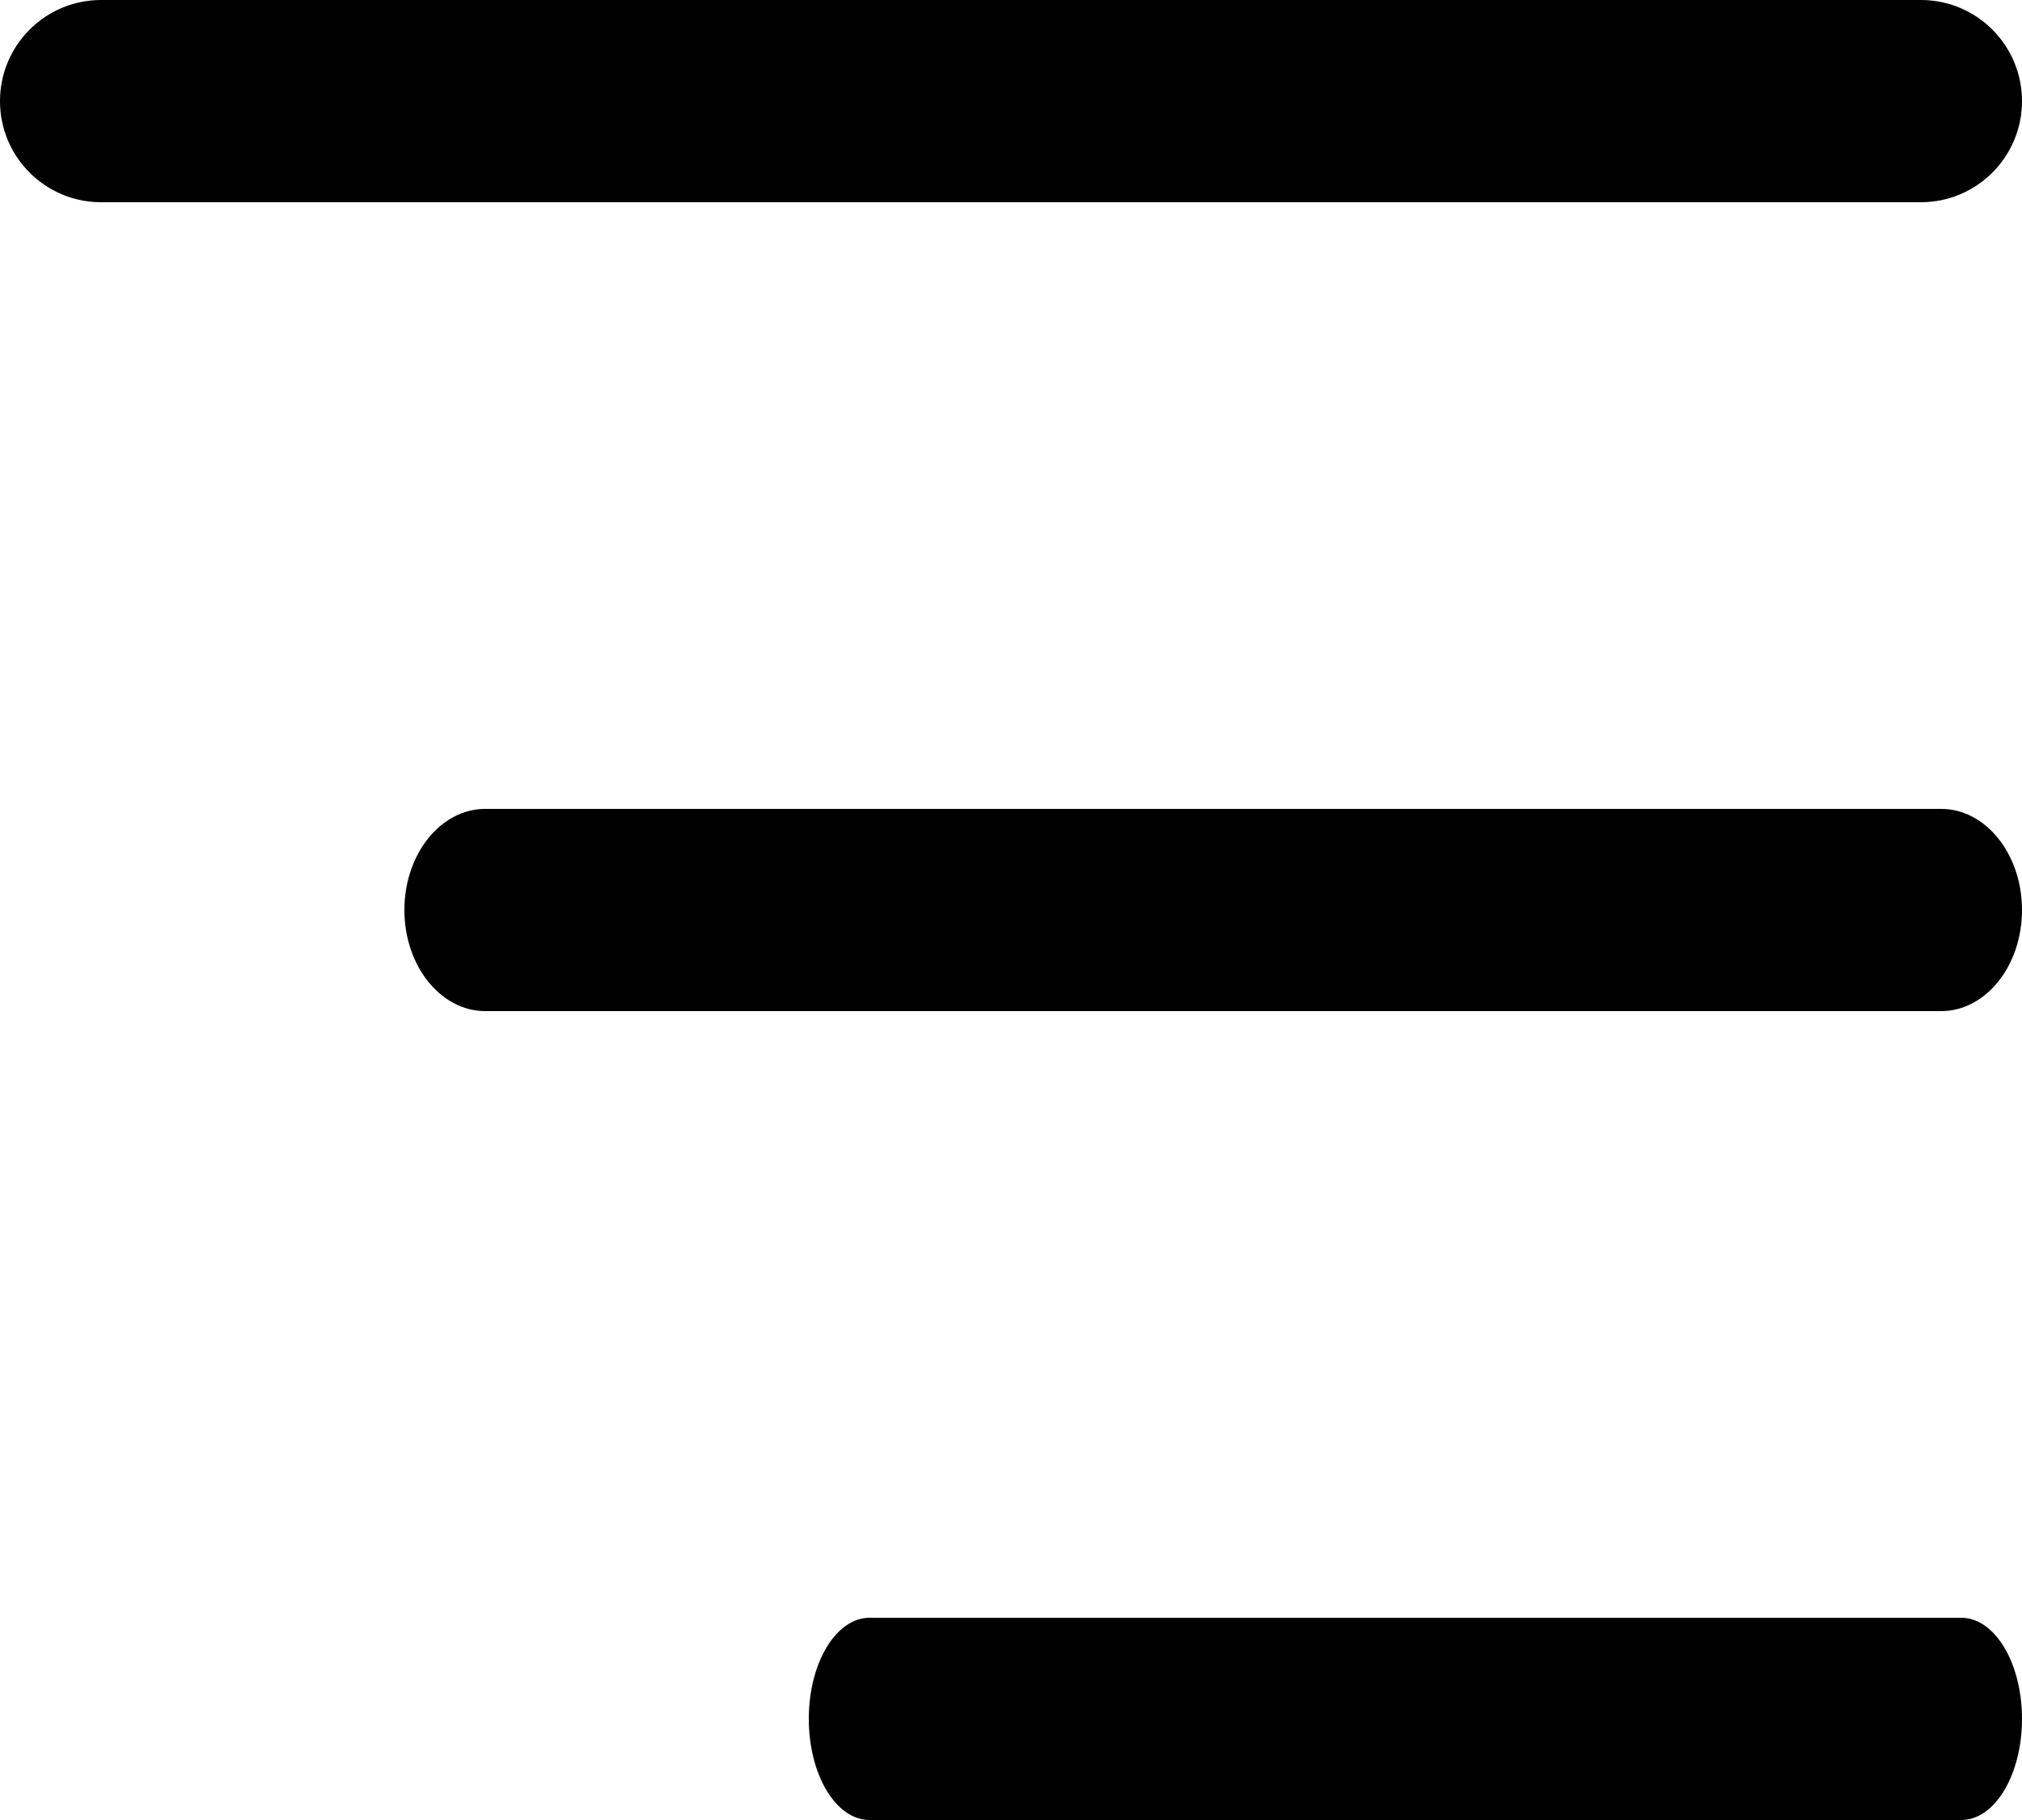
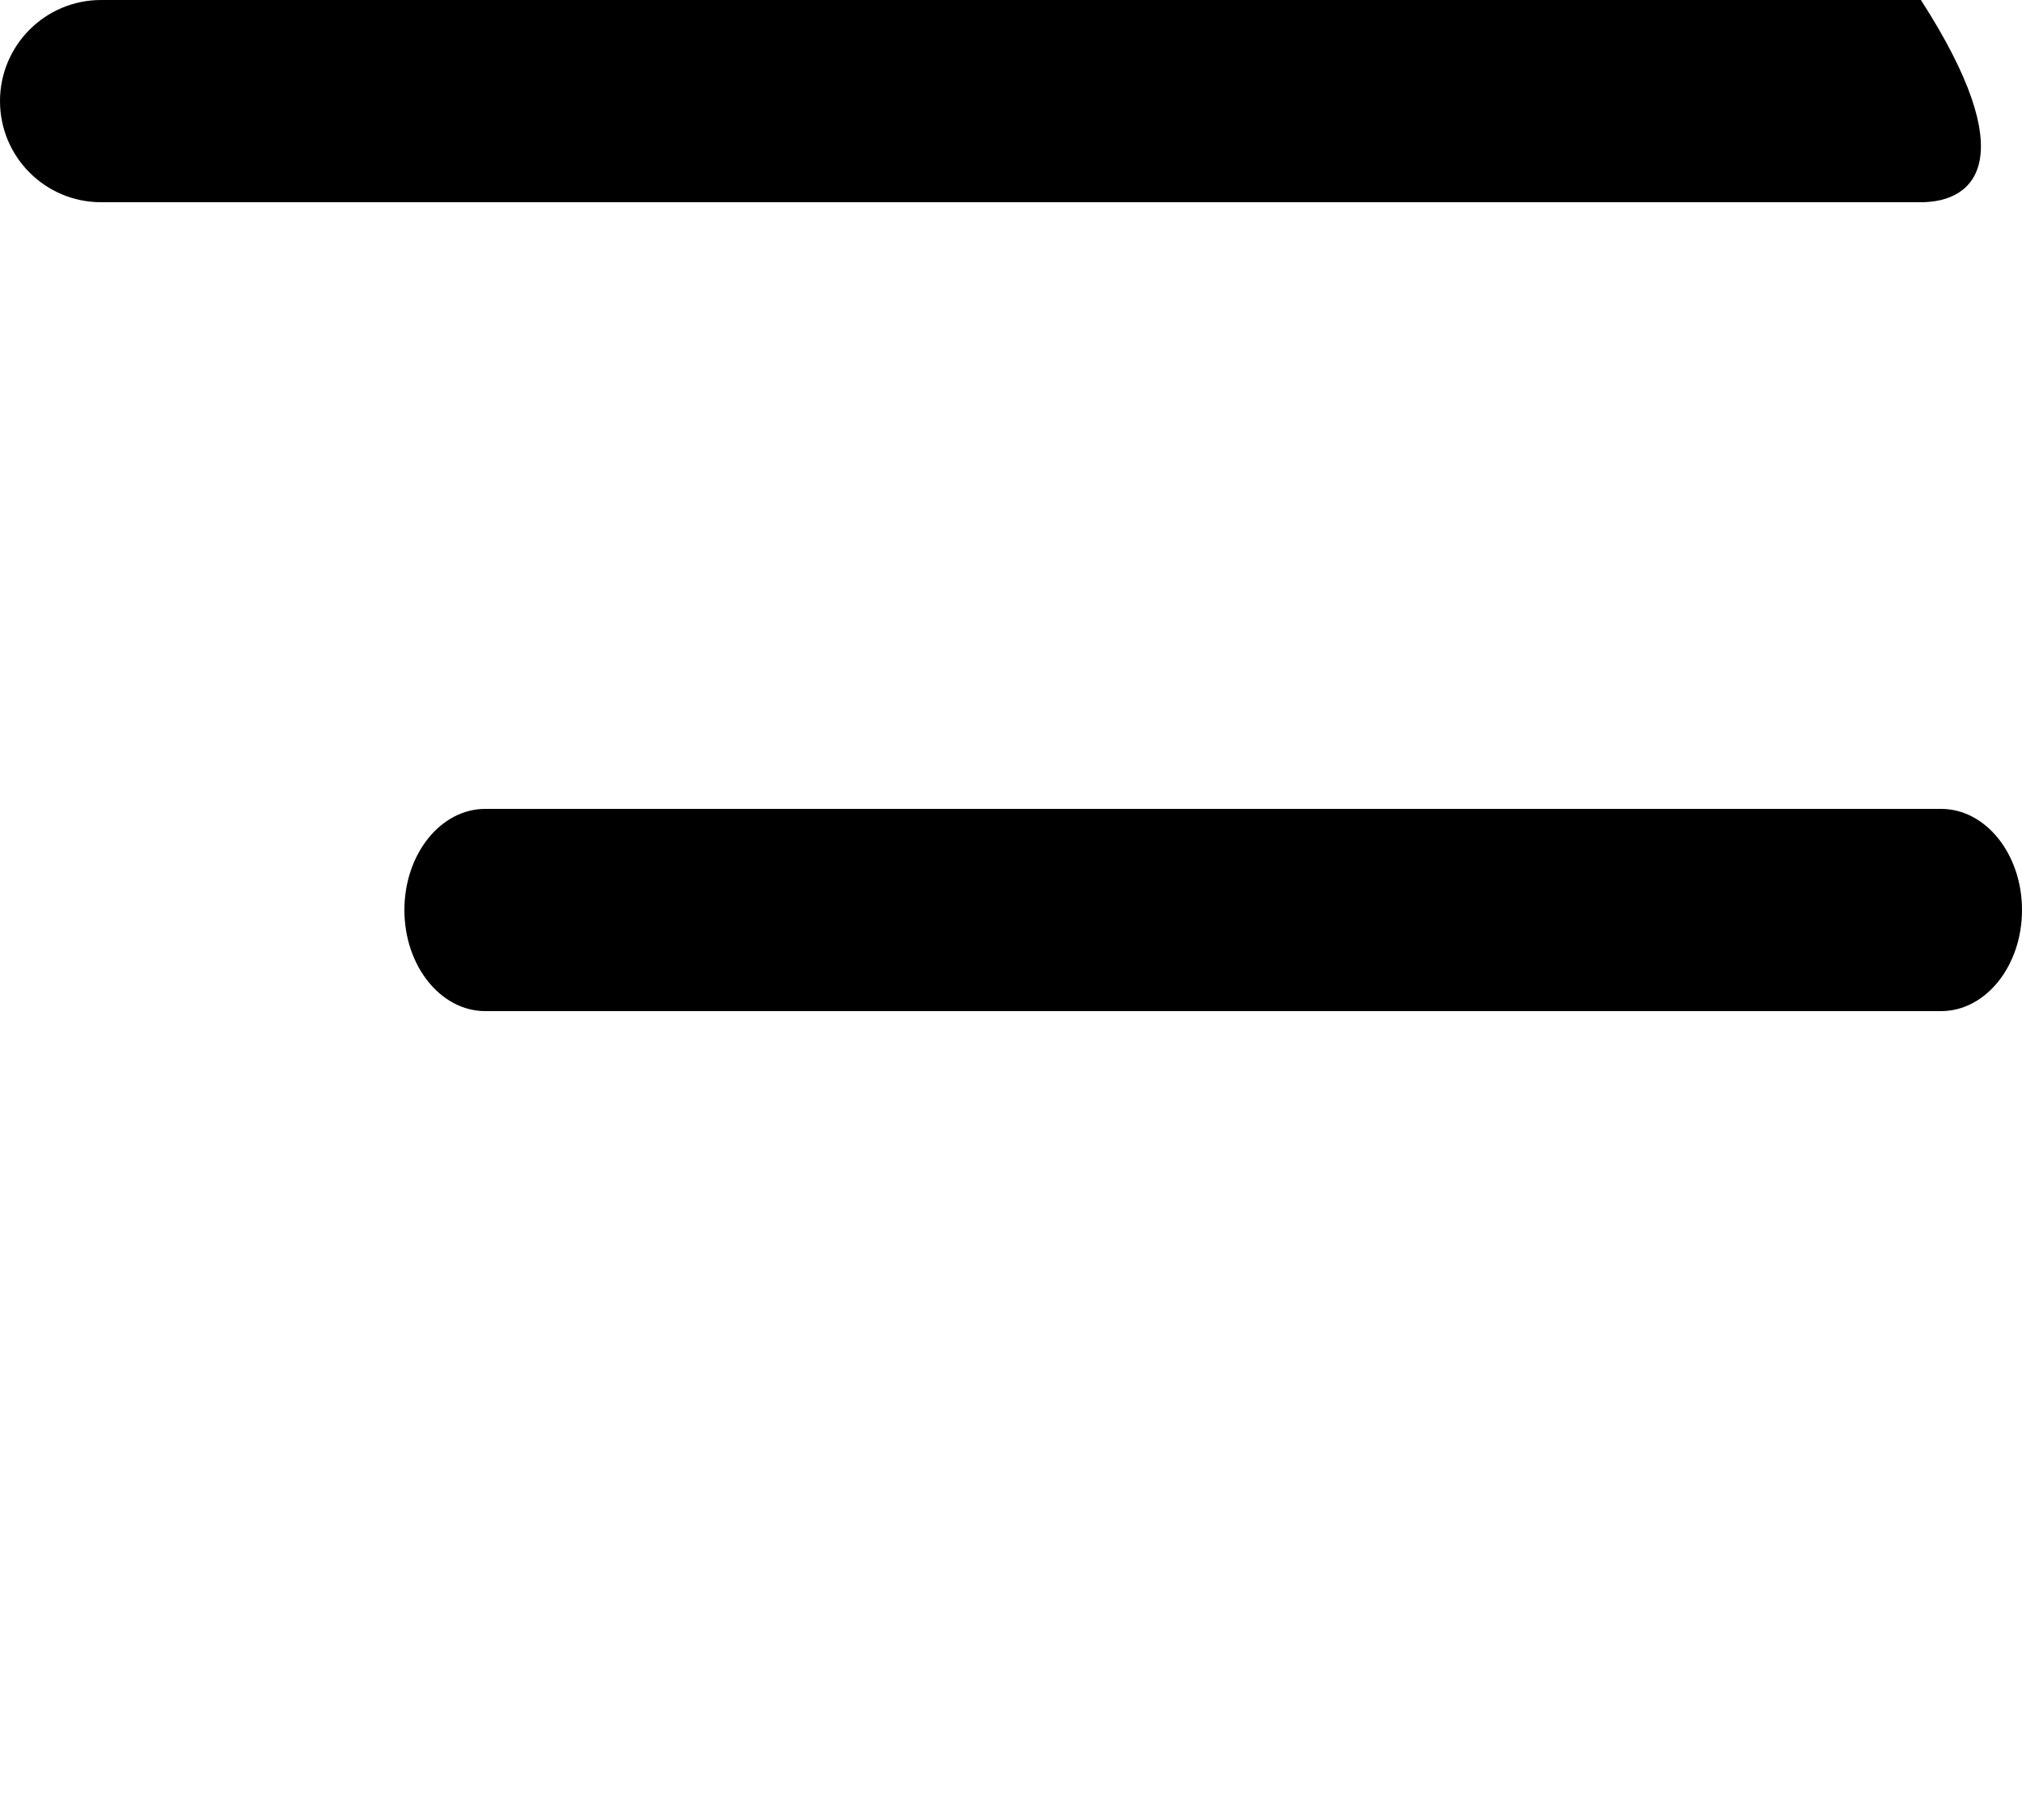
<svg xmlns="http://www.w3.org/2000/svg" width="100" height="90" viewBox="0 0 100 90" fill="none">
  <g clip-path="url(#clip0_1_3)">
-     <path d="M0 5C0 2.239 2.239 0 5 0H95C97.761 0 100 2.239 100 5C100 7.761 97.761 10 95 10H5C2.239 10 0 7.761 0 5Z" fill="black" />
+     <path d="M0 5C0 2.239 2.239 0 5 0H95C100 7.761 97.761 10 95 10H5C2.239 10 0 7.761 0 5Z" fill="black" />
    <path d="M20 45C20 42.239 21.791 40 24 40H96C98.209 40 100 42.239 100 45C100 47.761 98.209 50 96 50H24C21.791 50 20 47.761 20 45Z" fill="black" />
-     <path d="M40 85C40 82.239 41.343 80 43 80H97C98.657 80 100 82.239 100 85C100 87.761 98.657 90 97 90H43C41.343 90 40 87.761 40 85Z" fill="black" />
  </g>
  <defs>
    <clipPath id="clip0_1_3">
      <rect width="100" height="90" fill="white" />
    </clipPath>
  </defs>
</svg>